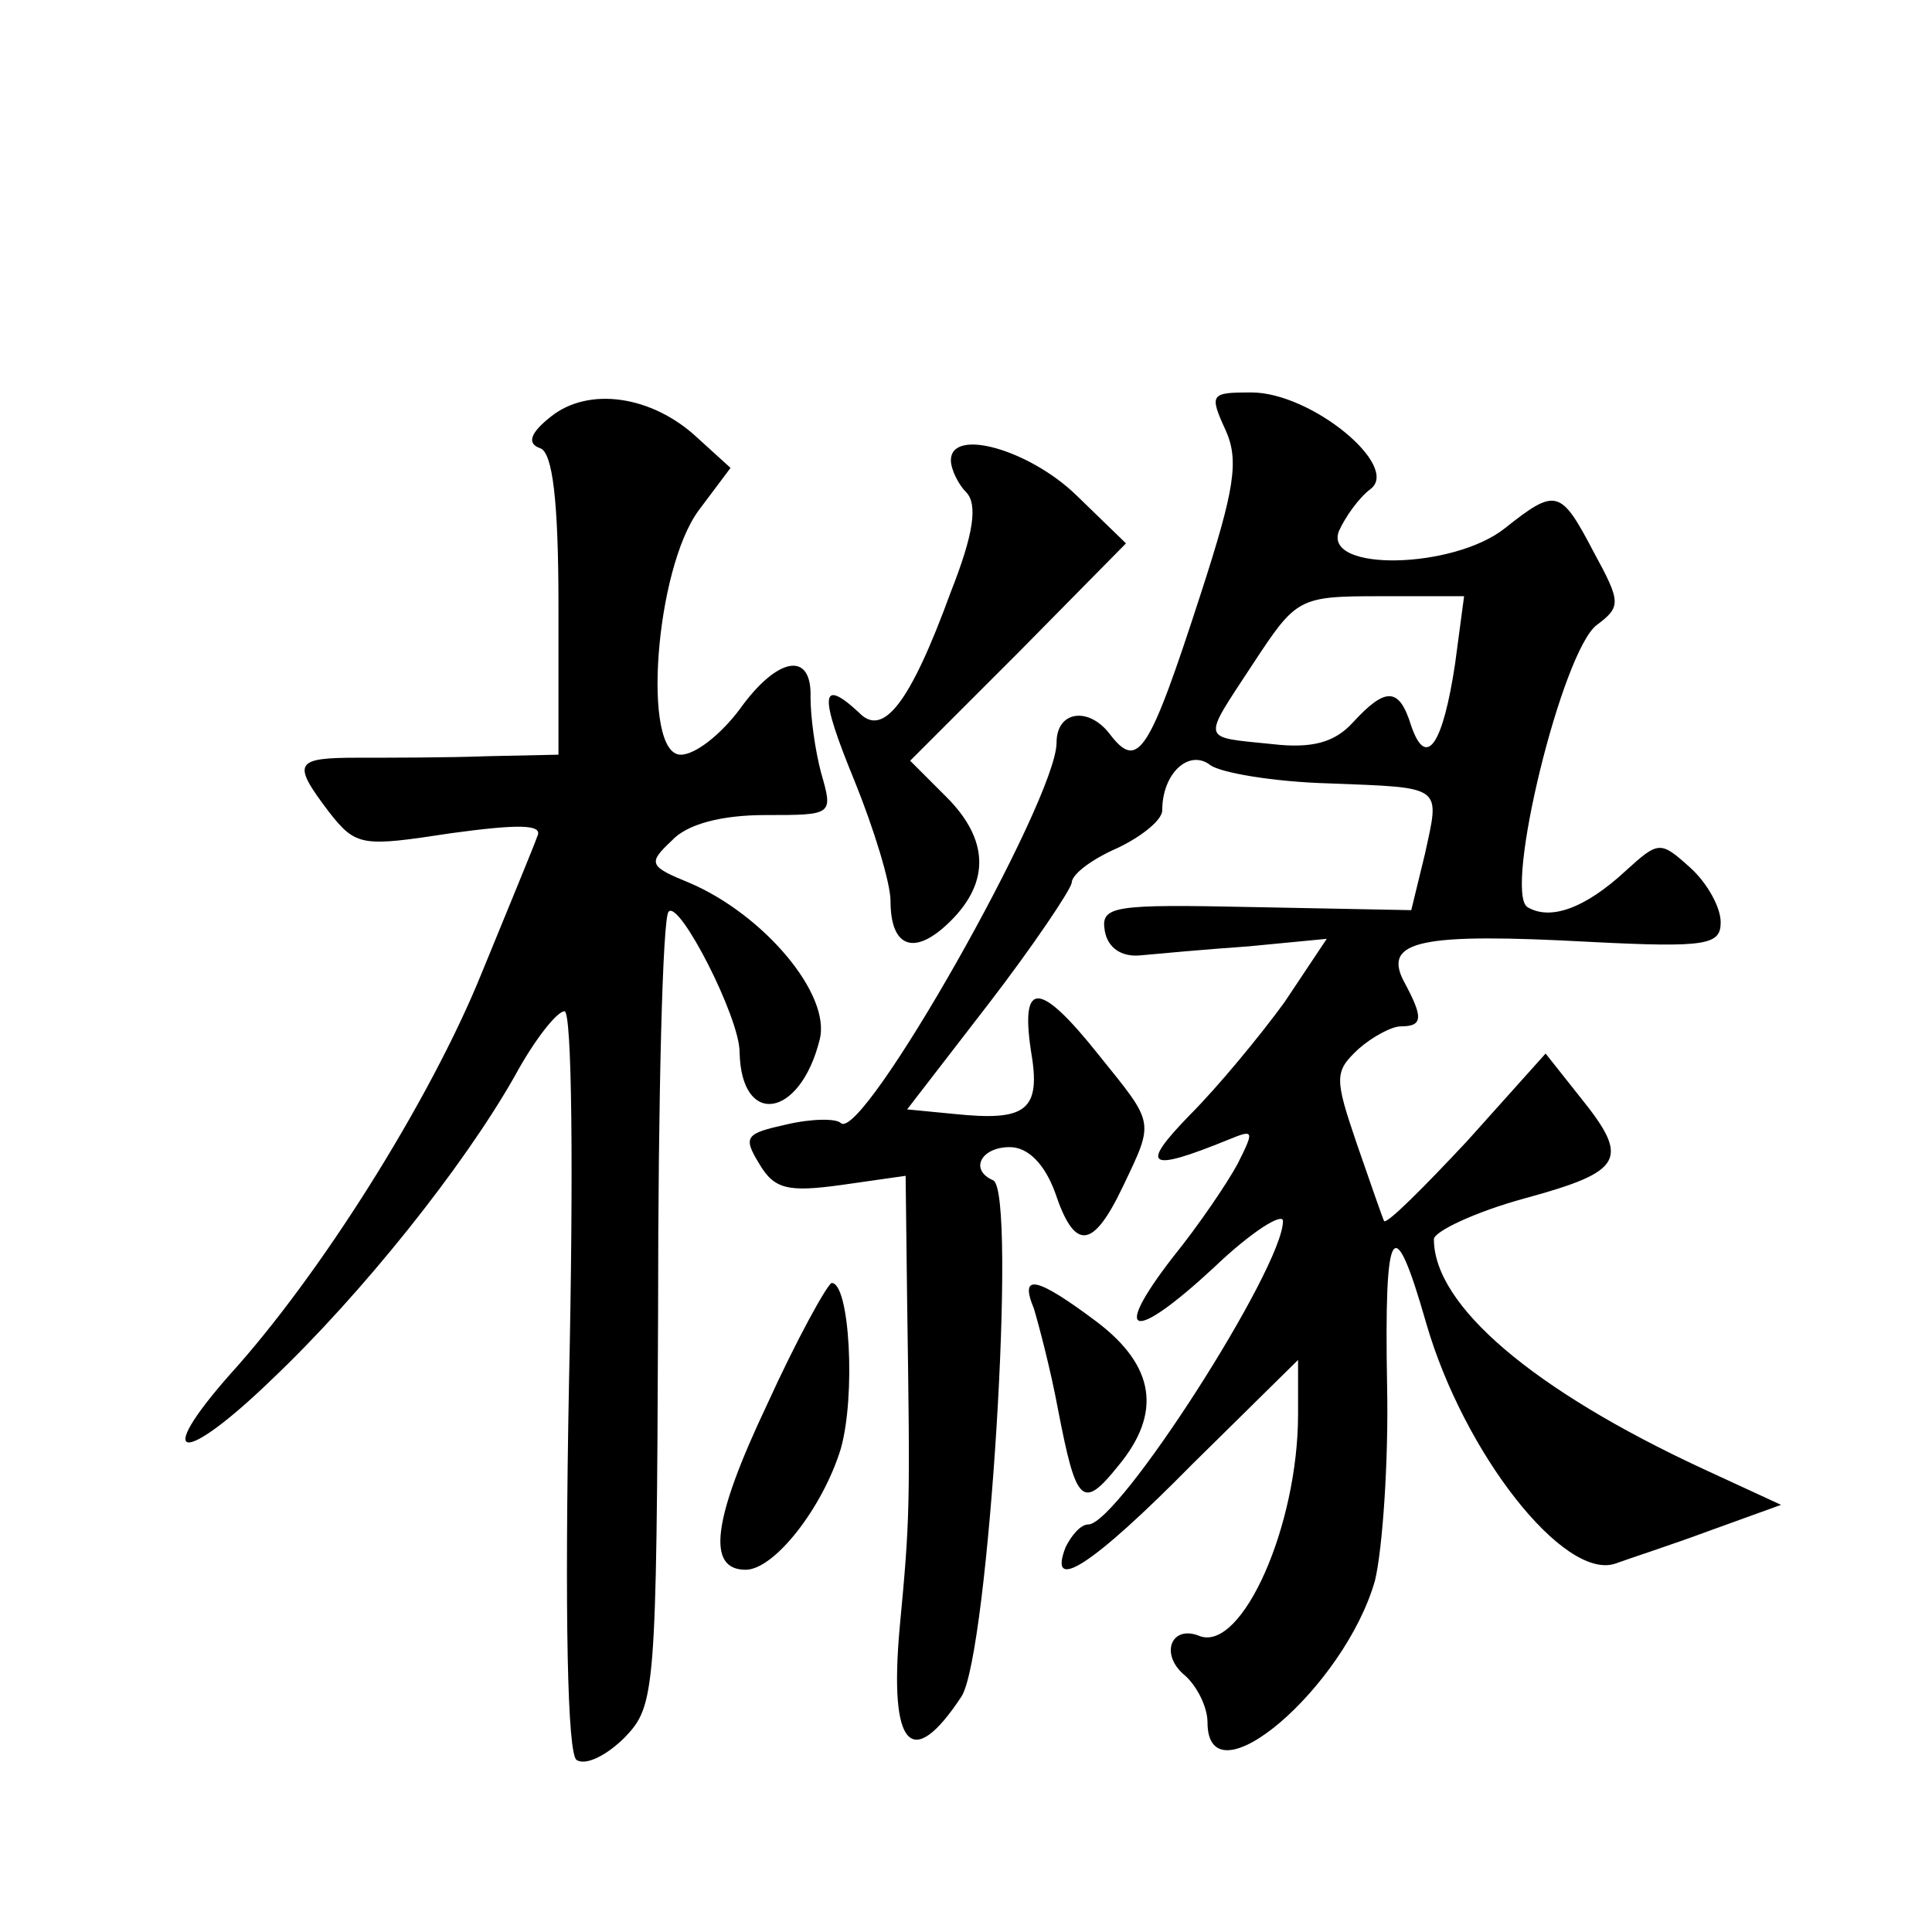
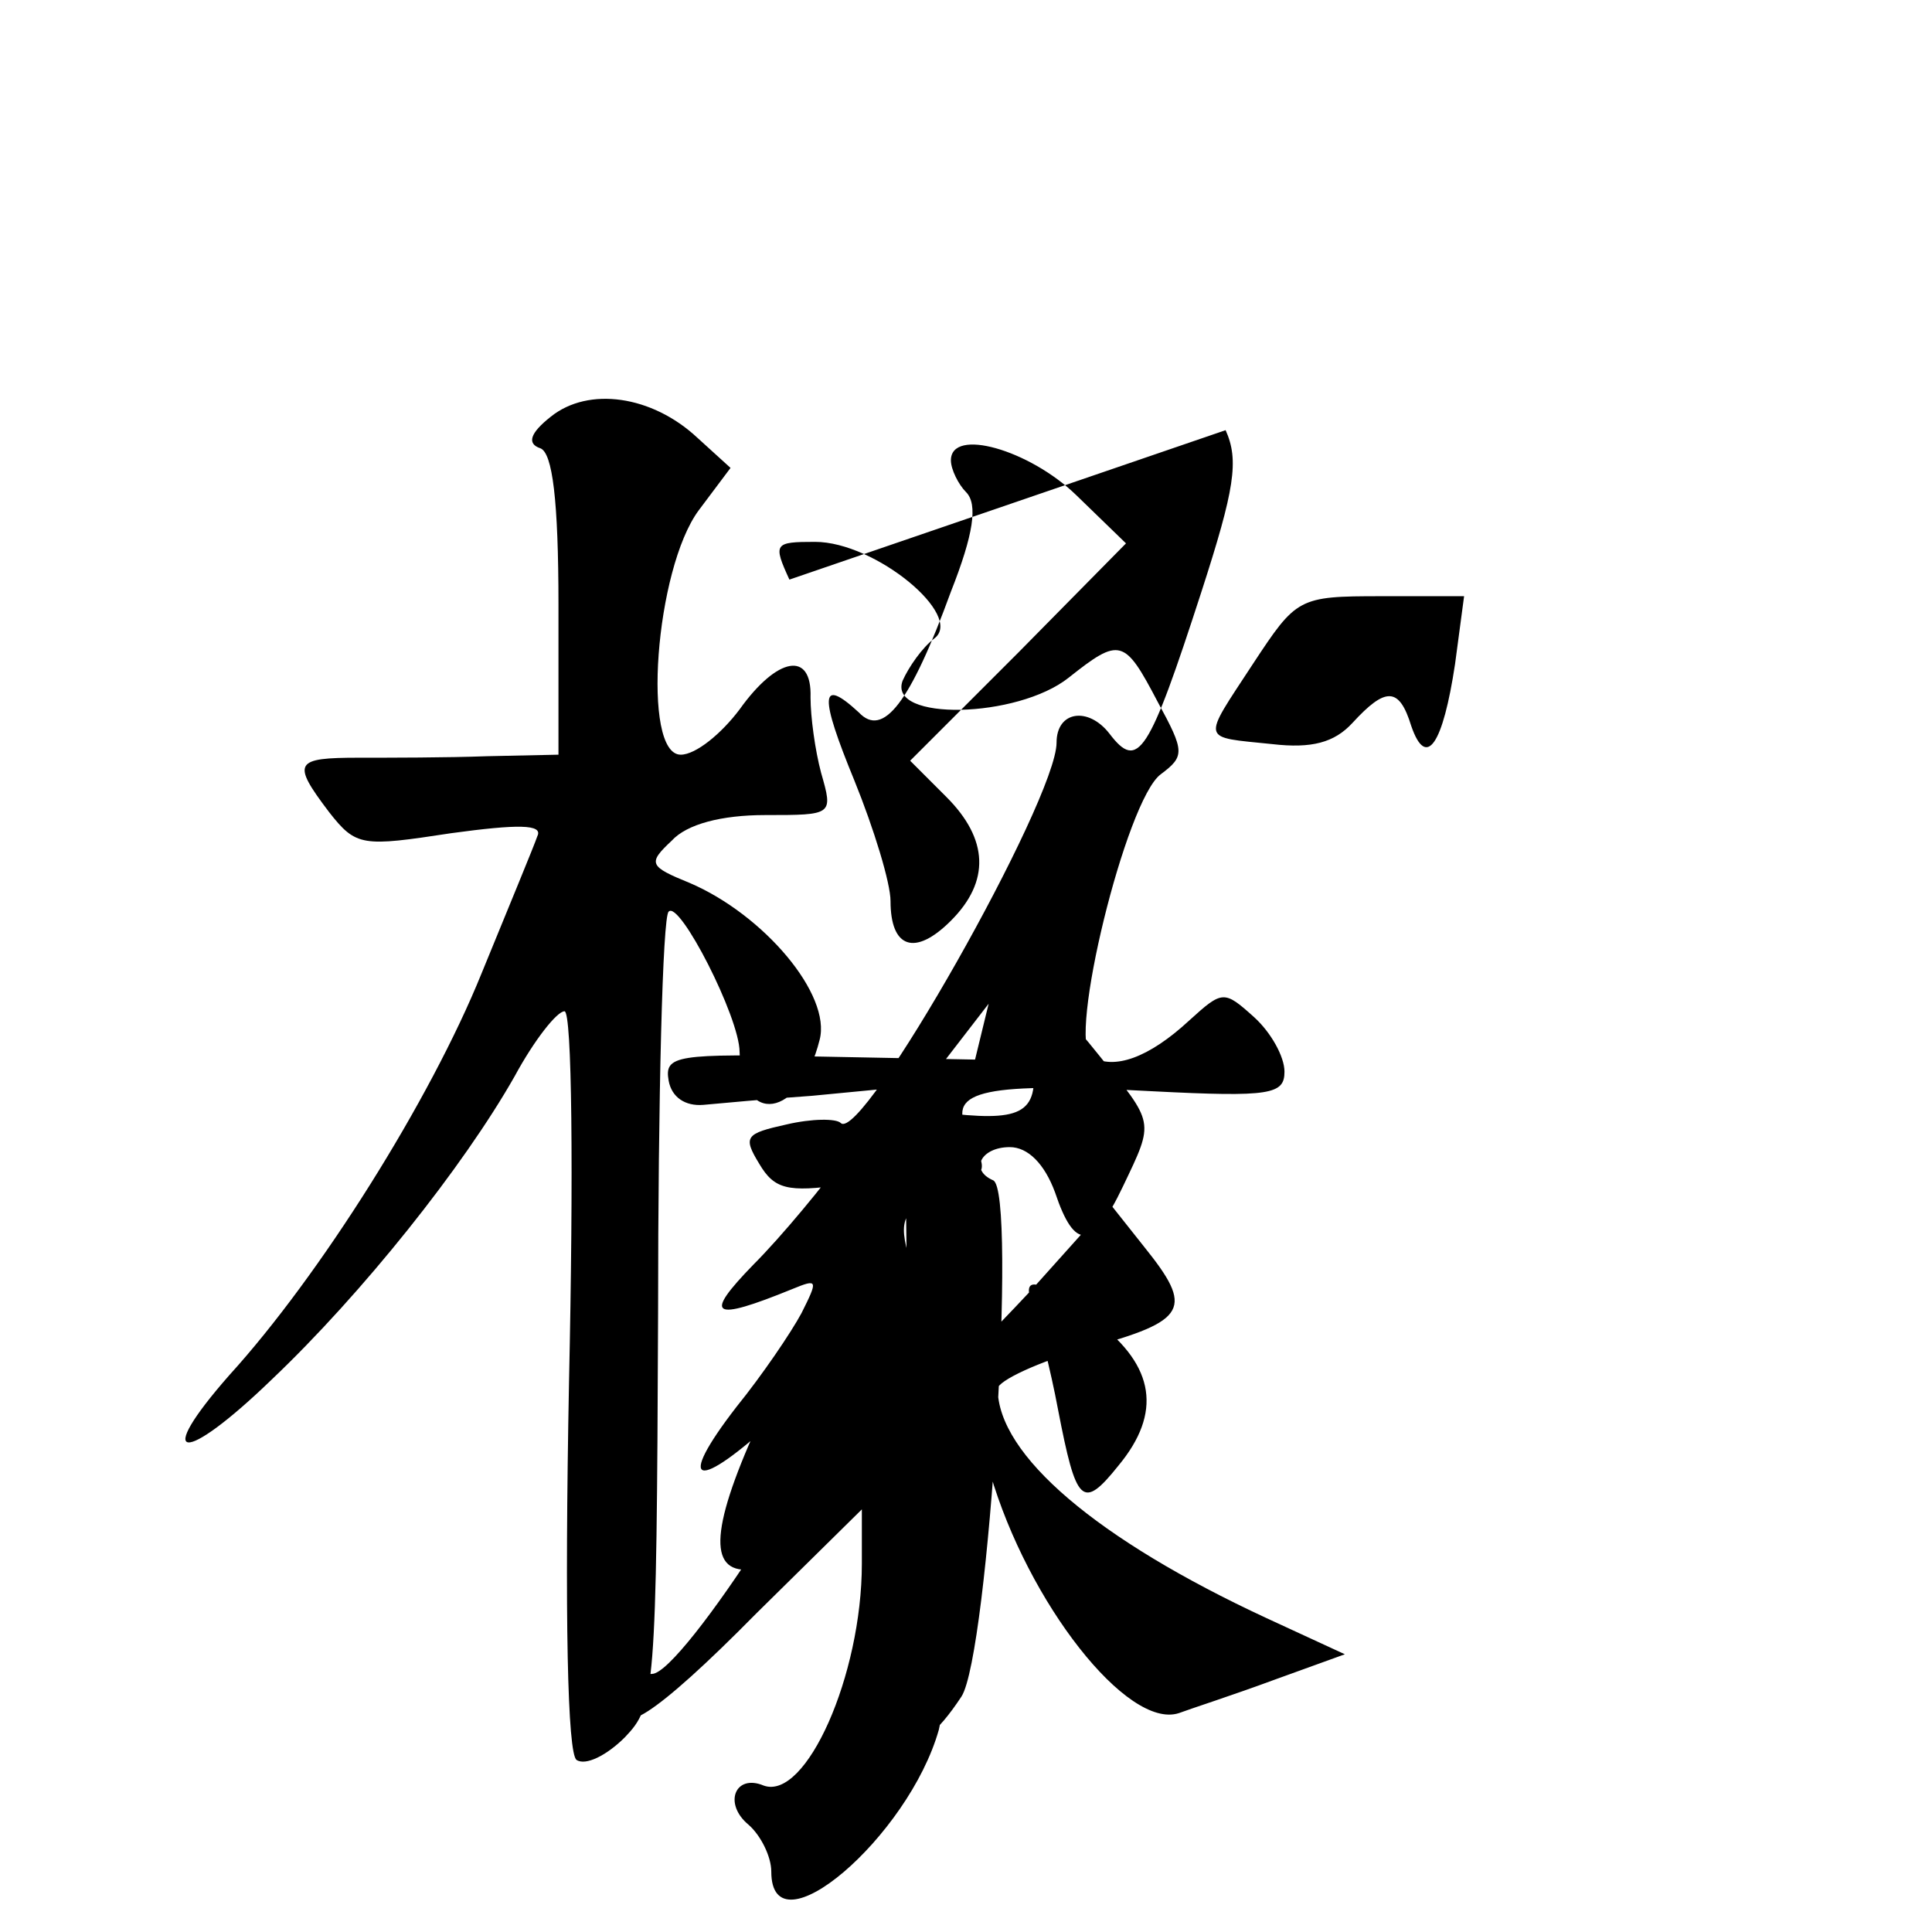
<svg xmlns="http://www.w3.org/2000/svg" version="1.0" width="128pt" height="128pt" viewBox="0 0 128 128" preserveAspectRatio="xMidYMid meet">
  <g transform="translate(0,128) scale(0.1,-0.1)" fill="#0" stroke="none">
-     <path d="M365 1004 c-14 -11 -16 -18 -7 -21 8 -3 12 -34 12 -104 l0 -99 -47 -1 c-27 -1 -65 -1 -85 -1 -43 0 -45 -3 -20 -36 18 -23 22 -23 81 -14 44 6 61 6 57 -2 -2 -6 -19 -47 -37 -91 -34 -84 -107 -200 -167 -266 -51 -58 -31 -60 28 -3 60 57 127 141 161 201 13 24 28 43 33 43 5 0 6 -107 3 -245 -3 -157 -1 -247 5 -251 6 -4 20 3 32 15 20 21 21 29 22 281 0 143 3 263 7 266 7 8 47 -70 47 -93 1 -50 40 -44 53 8 8 30 -37 83 -86 104 -27 11 -28 13 -12 28 10 11 33 17 62 17 45 0 45 0 37 28 -4 15 -7 37 -7 50 1 31 -22 27 -47 -8 -12 -16 -29 -30 -39 -30 -26 0 -17 123 12 162 l21 28 -22 20 c-30 28 -72 34 -97 14z M812 995 c9 -20 6 -39 -16 -107 -35 -108 -42 -119 -61 -94 -14 18 -35 15 -35 -6 0 -38 -129 -266 -143 -252 -3 3 -19 3 -36 -1 -27 -6 -29 -8 -18 -26 10 -17 19 -19 55 -14 l42 6 1 -83 c2 -137 2 -143 -5 -217 -7 -79 8 -95 41 -45 18 28 37 335 21 342 -16 7 -8 22 11 22 12 0 23 -11 30 -30 13 -39 25 -38 45 4 21 44 21 41 -16 87 -39 49 -52 50 -45 3 7 -40 -3 -47 -51 -42 l-31 3 54 70 c30 39 54 75 55 80 0 6 14 16 30 23 17 8 30 19 30 25 0 25 18 41 32 30 7 -5 42 -11 78 -12 77 -3 74 -1 64 -47 l-9 -37 -103 2 c-95 2 -103 1 -100 -16 2 -11 11 -17 23 -16 11 1 43 4 72 6 l52 5 -28 -42 c-16 -22 -44 -56 -63 -75 -33 -34 -28 -38 26 -16 17 7 17 6 6 -16 -7 -13 -26 -41 -43 -62 -41 -53 -27 -57 27 -7 25 24 46 37 46 31 0 -31 -109 -201 -129 -201 -5 0 -11 -7 -15 -15 -12 -31 17 -13 84 55 l70 69 0 -36 c0 -74 -37 -157 -65 -147 -19 8 -27 -12 -10 -26 8 -7 15 -21 15 -31 0 -55 91 23 111 94 5 21 9 79 8 128 -2 109 4 119 26 42 25 -86 91 -170 125 -159 8 3 36 12 63 22 l47 17 -52 24 c-112 52 -178 108 -178 152 0 5 27 18 60 27 66 18 70 26 37 67 l-23 29 -52 -58 c-29 -31 -53 -55 -55 -53 -1 2 -9 25 -18 51 -15 44 -15 48 1 63 9 8 22 15 28 15 15 0 15 6 2 30 -14 27 12 32 123 26 78 -4 87 -2 87 13 0 10 -9 26 -20 36 -20 18 -21 18 -43 -2 -27 -25 -50 -33 -65 -24 -16 10 23 170 46 187 16 12 16 15 -2 48 -22 42 -25 43 -59 16 -34 -27 -120 -29 -110 -2 4 9 13 22 21 28 20 15 -39 64 -79 64 -27 0 -28 -1 -17 -25z m152 -155 c-8 -53 -19 -70 -29 -41 -8 26 -17 26 -39 2 -12 -13 -27 -17 -53 -14 -48 5 -47 1 -13 53 29 44 30 45 85 45 l55 0 -6 -45z M630 975 c0 -6 5 -16 10 -21 8 -8 5 -28 -10 -66 -27 -74 -45 -97 -61 -80 -26 24 -26 11 -3 -45 13 -32 24 -68 24 -80 0 -31 16 -37 40 -13 26 26 25 54 -3 82 l-24 24 72 72 71 72 -33 32 c-31 30 -83 45 -83 23z M508 349 c-36 -76 -40 -109 -14 -109 19 0 51 41 63 80 10 35 6 110 -6 110 -3 -1 -23 -37 -43 -81z M685 413 c3 -10 11 -40 16 -67 12 -62 16 -67 40 -37 29 35 24 66 -14 95 -40 30 -52 33 -42 9z" />
+     <path d="M365 1004 c-14 -11 -16 -18 -7 -21 8 -3 12 -34 12 -104 l0 -99 -47 -1 c-27 -1 -65 -1 -85 -1 -43 0 -45 -3 -20 -36 18 -23 22 -23 81 -14 44 6 61 6 57 -2 -2 -6 -19 -47 -37 -91 -34 -84 -107 -200 -167 -266 -51 -58 -31 -60 28 -3 60 57 127 141 161 201 13 24 28 43 33 43 5 0 6 -107 3 -245 -3 -157 -1 -247 5 -251 6 -4 20 3 32 15 20 21 21 29 22 281 0 143 3 263 7 266 7 8 47 -70 47 -93 1 -50 40 -44 53 8 8 30 -37 83 -86 104 -27 11 -28 13 -12 28 10 11 33 17 62 17 45 0 45 0 37 28 -4 15 -7 37 -7 50 1 31 -22 27 -47 -8 -12 -16 -29 -30 -39 -30 -26 0 -17 123 12 162 l21 28 -22 20 c-30 28 -72 34 -97 14z M812 995 c9 -20 6 -39 -16 -107 -35 -108 -42 -119 -61 -94 -14 18 -35 15 -35 -6 0 -38 -129 -266 -143 -252 -3 3 -19 3 -36 -1 -27 -6 -29 -8 -18 -26 10 -17 19 -19 55 -14 l42 6 1 -83 c2 -137 2 -143 -5 -217 -7 -79 8 -95 41 -45 18 28 37 335 21 342 -16 7 -8 22 11 22 12 0 23 -11 30 -30 13 -39 25 -38 45 4 21 44 21 41 -16 87 -39 49 -52 50 -45 3 7 -40 -3 -47 -51 -42 l-31 3 54 70 l-9 -37 -103 2 c-95 2 -103 1 -100 -16 2 -11 11 -17 23 -16 11 1 43 4 72 6 l52 5 -28 -42 c-16 -22 -44 -56 -63 -75 -33 -34 -28 -38 26 -16 17 7 17 6 6 -16 -7 -13 -26 -41 -43 -62 -41 -53 -27 -57 27 -7 25 24 46 37 46 31 0 -31 -109 -201 -129 -201 -5 0 -11 -7 -15 -15 -12 -31 17 -13 84 55 l70 69 0 -36 c0 -74 -37 -157 -65 -147 -19 8 -27 -12 -10 -26 8 -7 15 -21 15 -31 0 -55 91 23 111 94 5 21 9 79 8 128 -2 109 4 119 26 42 25 -86 91 -170 125 -159 8 3 36 12 63 22 l47 17 -52 24 c-112 52 -178 108 -178 152 0 5 27 18 60 27 66 18 70 26 37 67 l-23 29 -52 -58 c-29 -31 -53 -55 -55 -53 -1 2 -9 25 -18 51 -15 44 -15 48 1 63 9 8 22 15 28 15 15 0 15 6 2 30 -14 27 12 32 123 26 78 -4 87 -2 87 13 0 10 -9 26 -20 36 -20 18 -21 18 -43 -2 -27 -25 -50 -33 -65 -24 -16 10 23 170 46 187 16 12 16 15 -2 48 -22 42 -25 43 -59 16 -34 -27 -120 -29 -110 -2 4 9 13 22 21 28 20 15 -39 64 -79 64 -27 0 -28 -1 -17 -25z m152 -155 c-8 -53 -19 -70 -29 -41 -8 26 -17 26 -39 2 -12 -13 -27 -17 -53 -14 -48 5 -47 1 -13 53 29 44 30 45 85 45 l55 0 -6 -45z M630 975 c0 -6 5 -16 10 -21 8 -8 5 -28 -10 -66 -27 -74 -45 -97 -61 -80 -26 24 -26 11 -3 -45 13 -32 24 -68 24 -80 0 -31 16 -37 40 -13 26 26 25 54 -3 82 l-24 24 72 72 71 72 -33 32 c-31 30 -83 45 -83 23z M508 349 c-36 -76 -40 -109 -14 -109 19 0 51 41 63 80 10 35 6 110 -6 110 -3 -1 -23 -37 -43 -81z M685 413 c3 -10 11 -40 16 -67 12 -62 16 -67 40 -37 29 35 24 66 -14 95 -40 30 -52 33 -42 9z" />
  </g>
</svg>